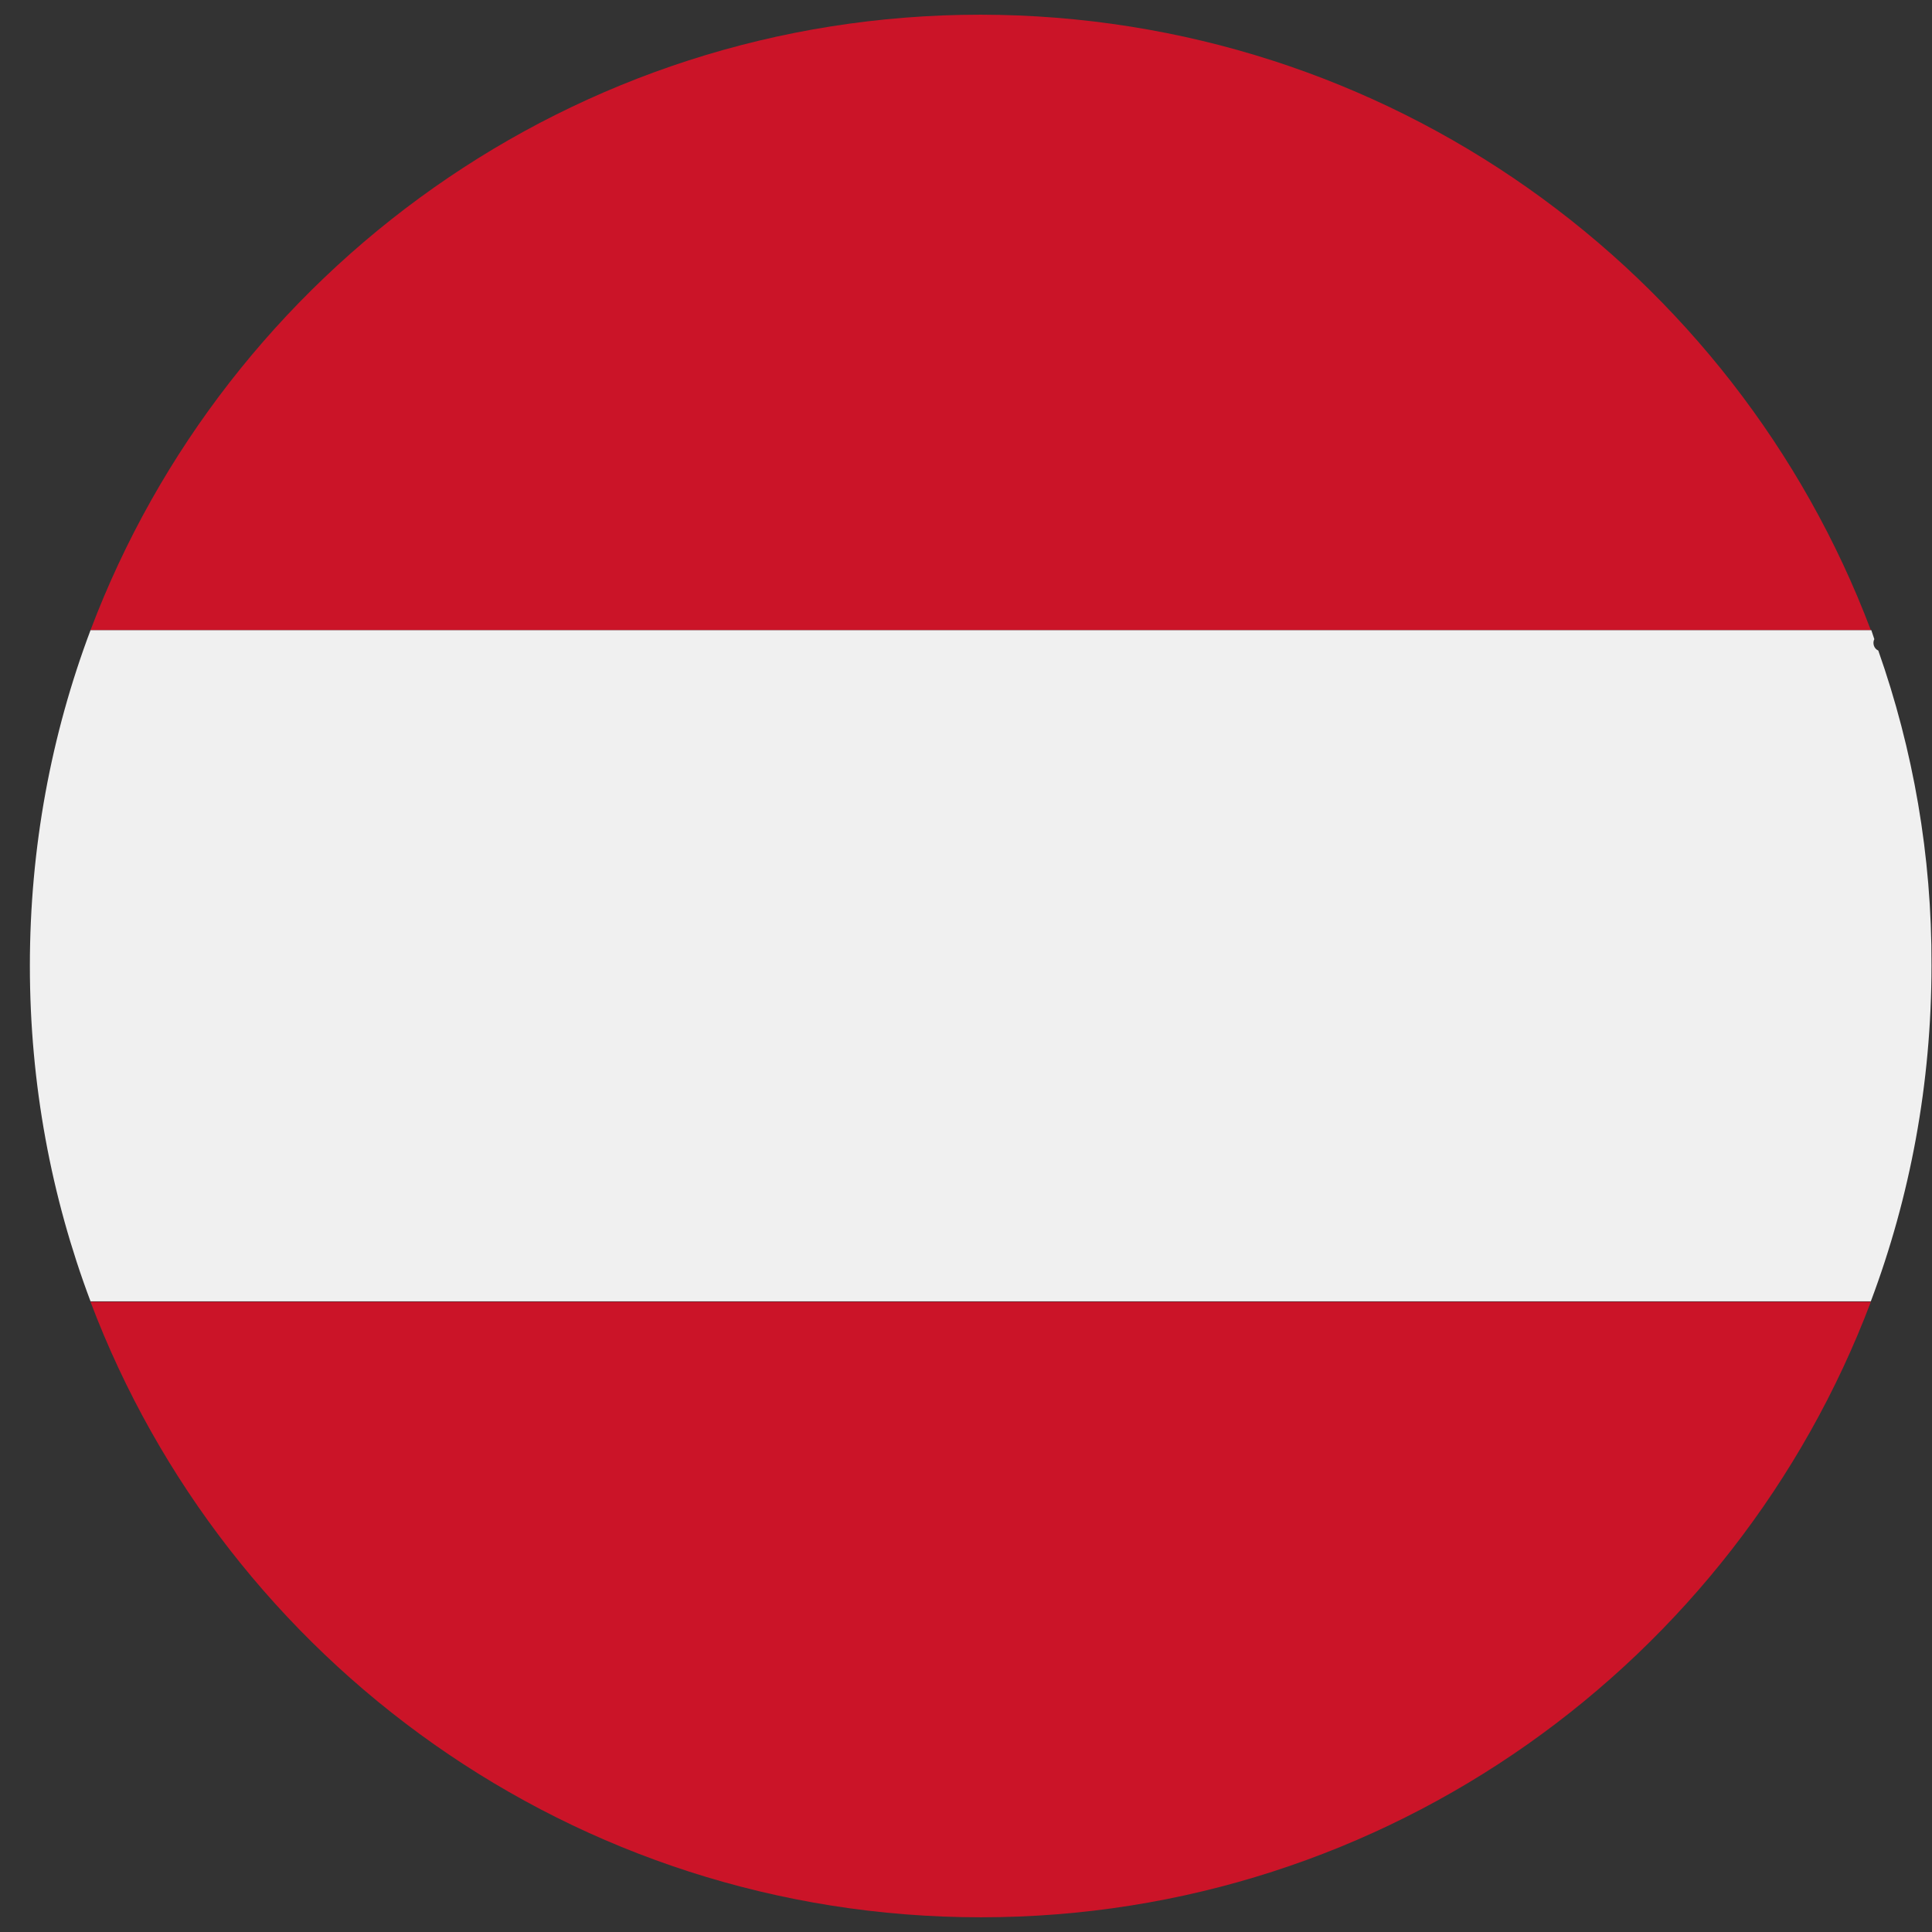
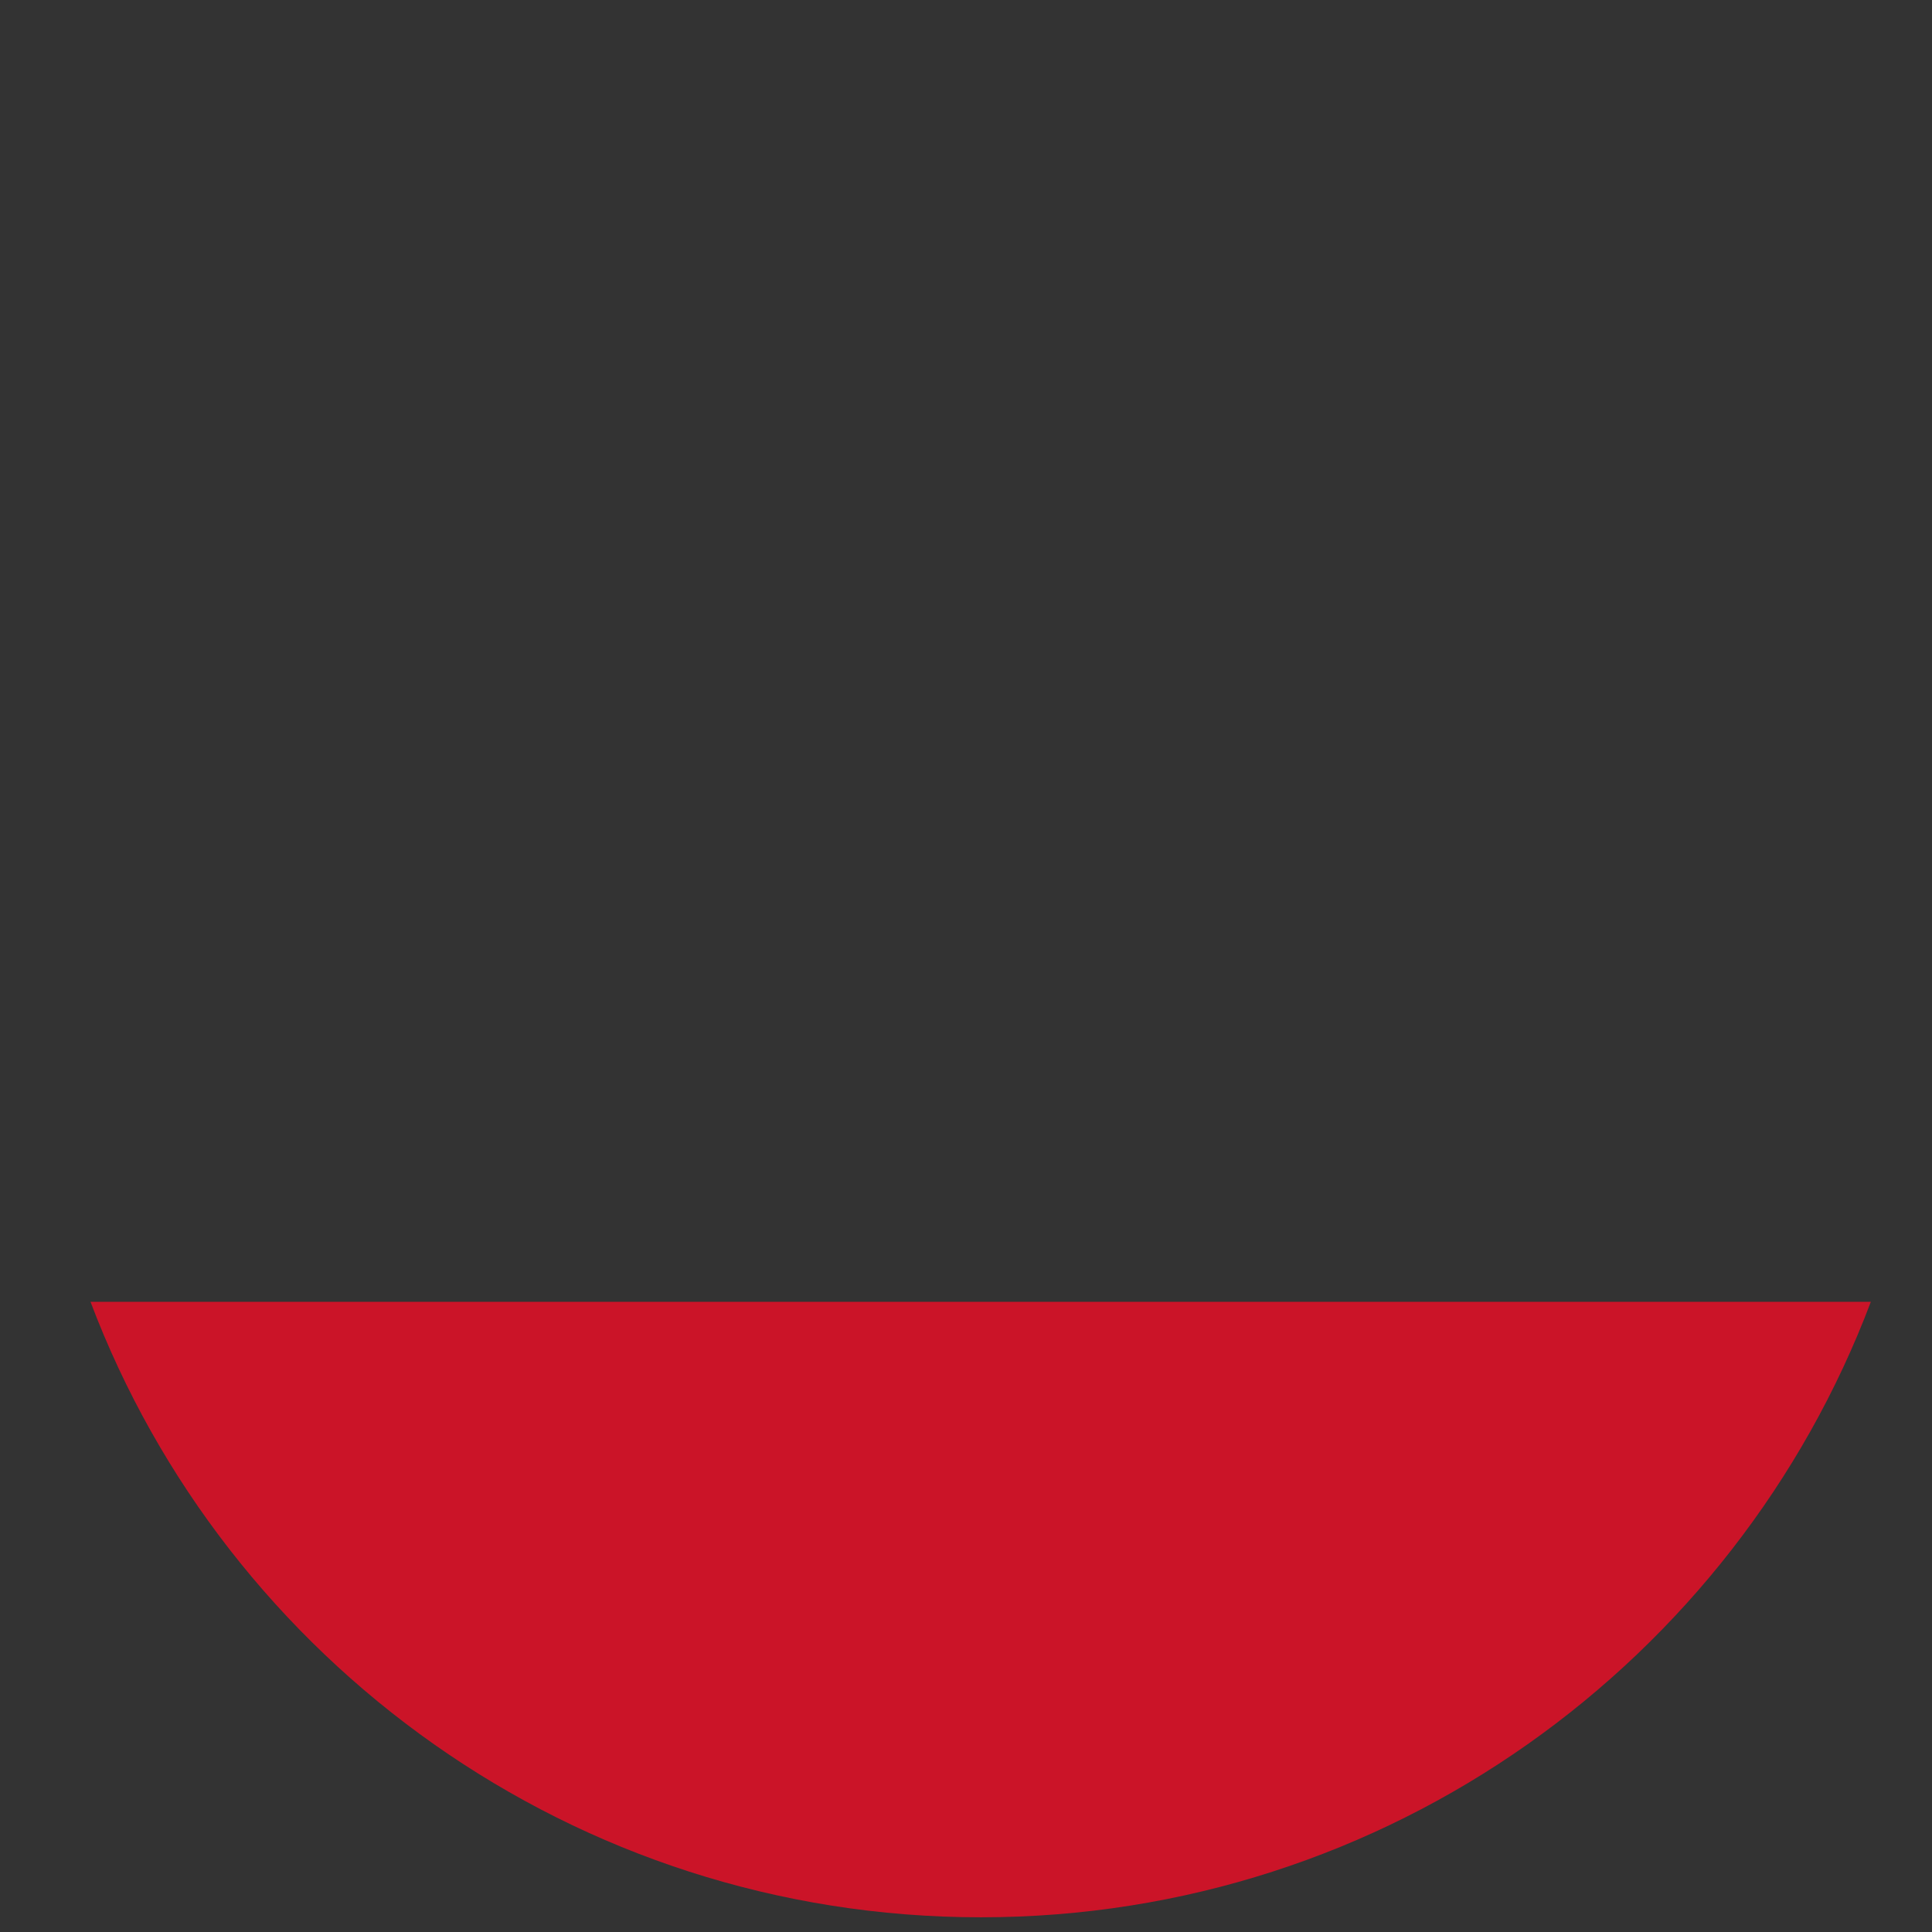
<svg xmlns="http://www.w3.org/2000/svg" xmlns:ns1="http://vectornator.io" height="100%" stroke-miterlimit="10" style="fill-rule:nonzero;clip-rule:evenodd;stroke-linecap:round;stroke-linejoin:round;" version="1.1" viewBox="0 0 1024 1024" width="100%" xml:space="preserve">
  <rect x="0" y="0" width="1024" height="1024" fill="#333333" stroke="none" />
  <defs />
  <g id="图层-1" ns1:layerName="图层 1">
    <g opacity="1">
      <path d="M47.979 689.996L991.582 689.996C919.646 880.508 735.458 1016.21 519.912 1016.21C304.367 1016.21 119.915 880.508 47.979 689.996Z" fill="#cb1428" fill-rule="evenodd" opacity="1" stroke="none" />
-       <path d="M991.582 334.003L47.979 334.003C119.915 143.491 304.104 7.787 519.648 7.787C735.721 8.051 919.646 143.491 991.582 334.003Z" fill="#cb1428" fill-rule="evenodd" opacity="1" stroke="none" />
-       <path d="M995.535 344.807C993.163 343.753 992.372 340.855 993.427 338.747C992.9 337.166 992.372 335.586 991.845 334.003L47.979 334.003C27.163 389.339 15.832 449.154 15.832 511.868C15.832 574.581 27.163 634.397 47.979 689.731L991.582 689.731C1012.4 634.397 1023.73 574.318 1023.73 511.868C1023.99 453.37 1013.98 397.245 995.535 344.807Z" fill="#f0f0f0" fill-rule="evenodd" opacity="1" stroke="none" />
    </g>
-     <path d="M264.357 697.063C256.457 718.063 252.157 740.763 252.157 764.563C252.157 788.363 256.457 811.063 264.357 832.063L242.357 832.063L242.357 697.063L264.357 697.063Z" fill="none" fill-rule="evenodd" opacity="1" stroke="none" />
    <path d="M659.057 697.063L659.057 832.063L622.557 832.063C630.457 811.063 634.757 788.263 634.757 764.563C634.757 742.363 630.957 720.963 623.957 701.163C623.057 700.763 622.757 699.663 623.157 698.863C622.957 698.263 622.757 697.663 622.557 697.063L659.057 697.063Z" fill="none" fill-rule="evenodd" opacity="1" stroke="none" />
  </g>
</svg>